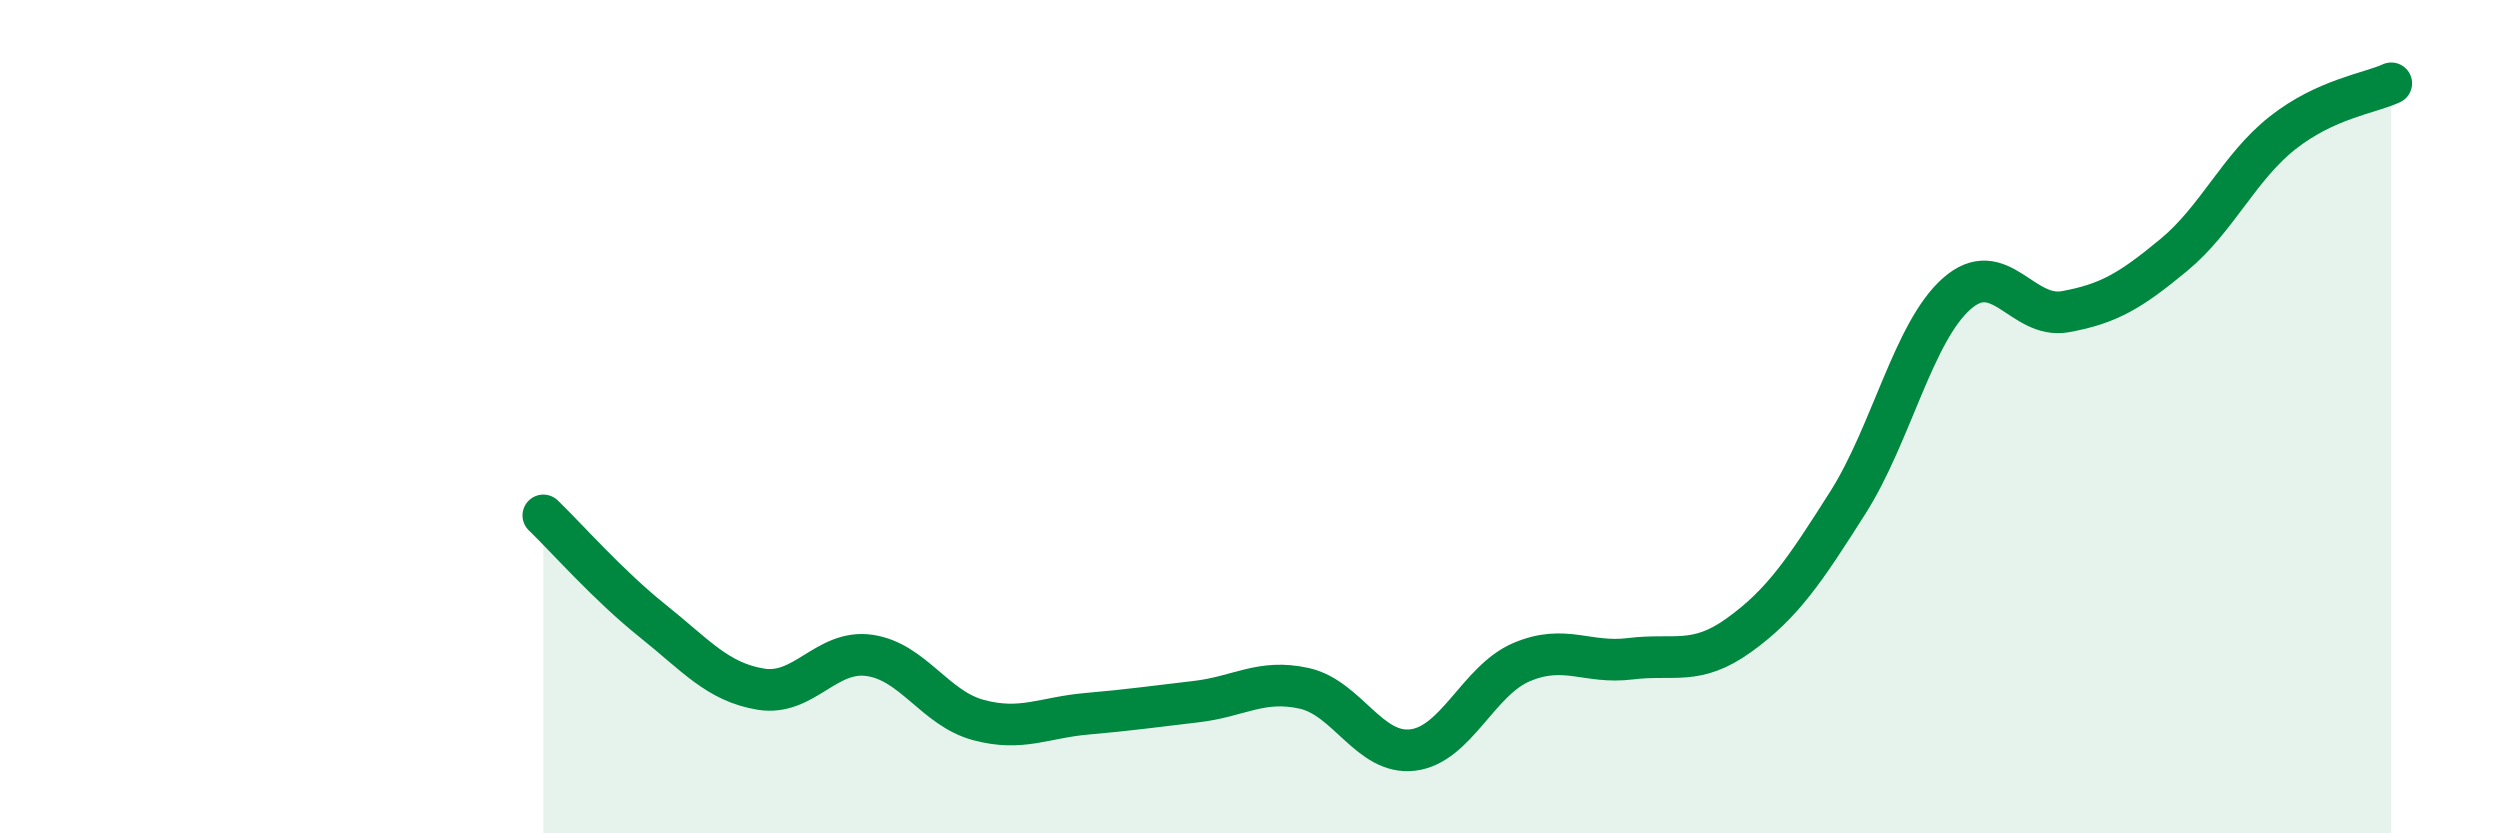
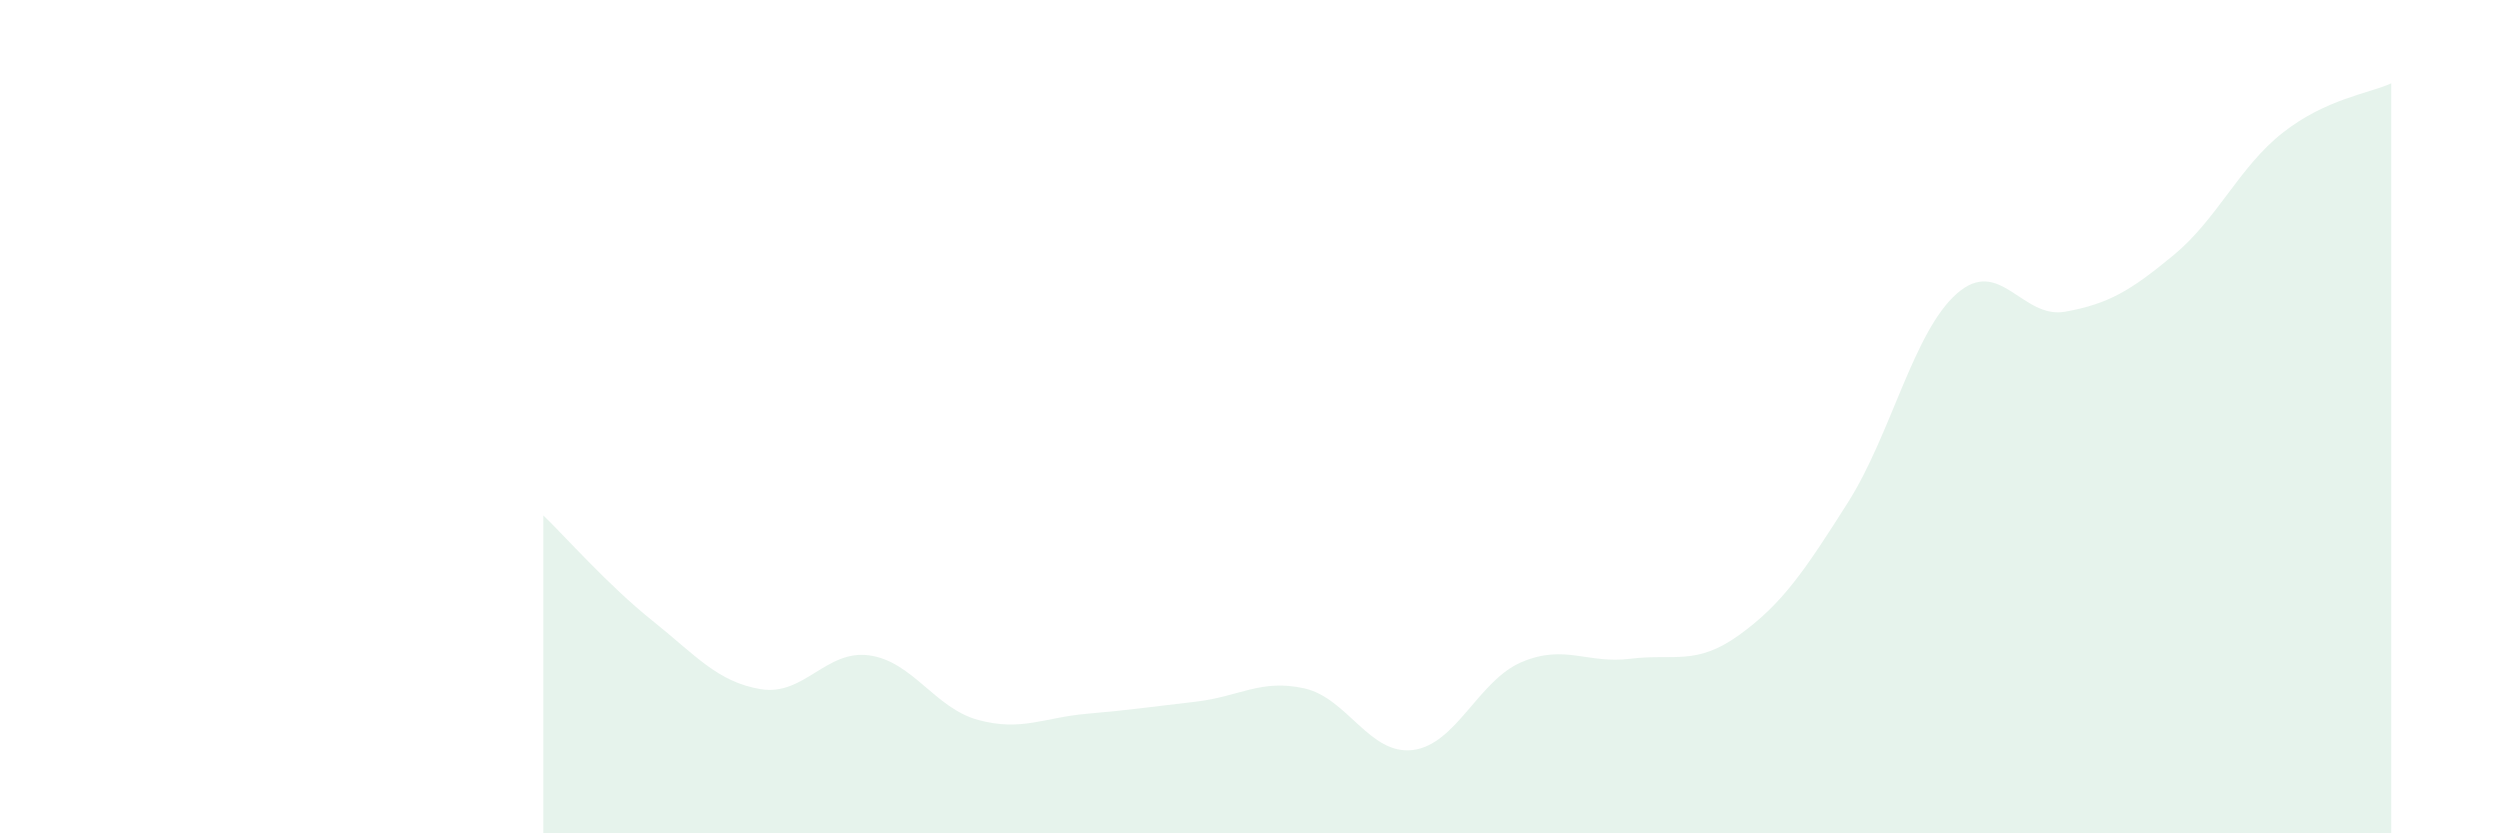
<svg xmlns="http://www.w3.org/2000/svg" width="60" height="20" viewBox="0 0 60 20">
  <path d="M 13.04,12.37 C 13.56,12.87 14.61,14.06 15.65,14.89 C 16.69,15.72 17.22,16.37 18.26,16.54 C 19.3,16.71 19.83,15.58 20.87,15.73 C 21.91,15.88 22.44,17 23.48,17.28 C 24.52,17.56 25.05,17.22 26.09,17.13 C 27.13,17.04 27.66,16.96 28.7,16.84 C 29.74,16.72 30.26,16.29 31.3,16.52 C 32.34,16.75 32.87,18.13 33.91,18 C 34.95,17.87 35.48,16.33 36.52,15.89 C 37.56,15.45 38.09,15.94 39.13,15.81 C 40.17,15.68 40.7,15.99 41.74,15.24 C 42.78,14.49 43.31,13.7 44.35,12.06 C 45.39,10.42 45.92,7.97 46.96,7.05 C 48,6.13 48.53,7.67 49.57,7.48 C 50.61,7.29 51.13,6.98 52.17,6.12 C 53.21,5.26 53.74,4.01 54.78,3.19 C 55.82,2.37 56.87,2.24 57.39,2L57.39 20L13.04 20Z" fill="#008740" opacity="0.1" stroke-linecap="round" stroke-linejoin="round" />
-   <path d="M 13.04,12.37 C 13.56,12.87 14.61,14.06 15.65,14.89 C 16.69,15.72 17.22,16.37 18.26,16.54 C 19.3,16.71 19.83,15.58 20.87,15.73 C 21.91,15.88 22.44,17 23.48,17.28 C 24.52,17.56 25.05,17.22 26.09,17.13 C 27.13,17.04 27.66,16.96 28.7,16.84 C 29.74,16.72 30.26,16.29 31.3,16.52 C 32.34,16.75 32.87,18.13 33.91,18 C 34.95,17.87 35.48,16.33 36.52,15.89 C 37.56,15.45 38.09,15.94 39.13,15.81 C 40.17,15.68 40.7,15.99 41.74,15.24 C 42.78,14.49 43.31,13.7 44.35,12.06 C 45.39,10.42 45.92,7.97 46.96,7.05 C 48,6.13 48.53,7.67 49.57,7.48 C 50.61,7.29 51.13,6.98 52.17,6.12 C 53.21,5.26 53.74,4.01 54.78,3.19 C 55.82,2.37 56.87,2.24 57.39,2" stroke="#008740" stroke-width="1" fill="none" stroke-linecap="round" stroke-linejoin="round" />
</svg>